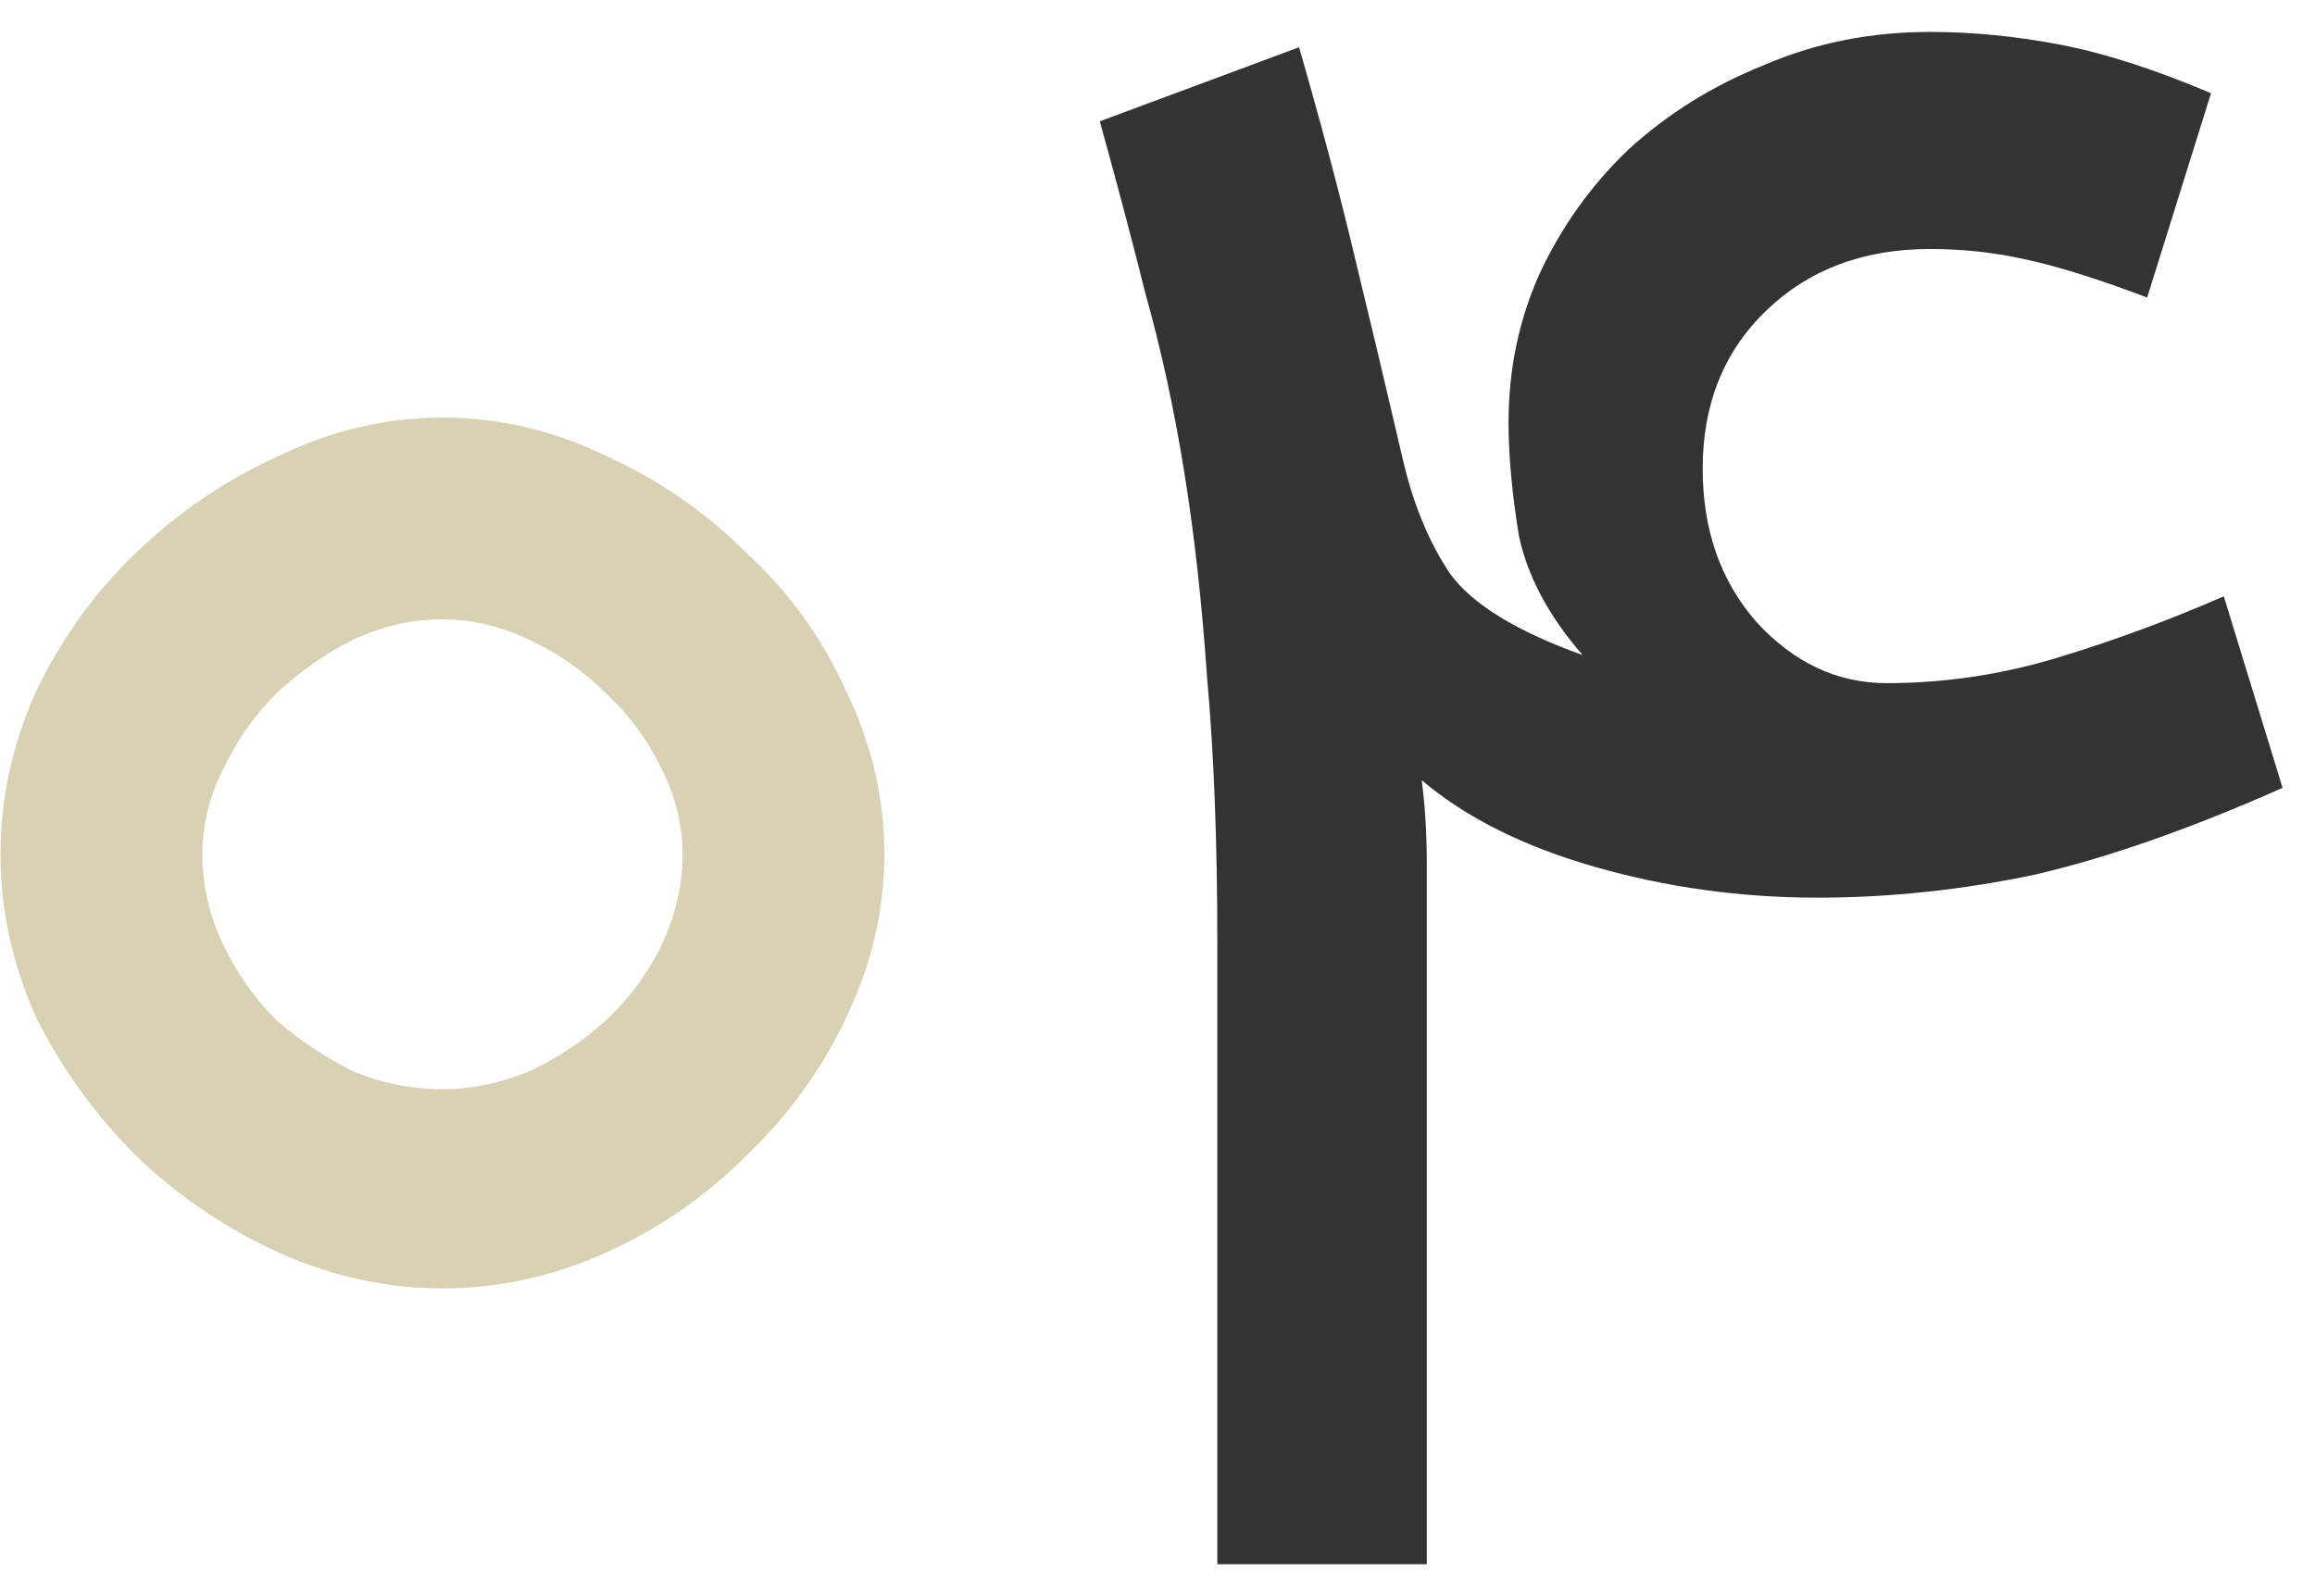
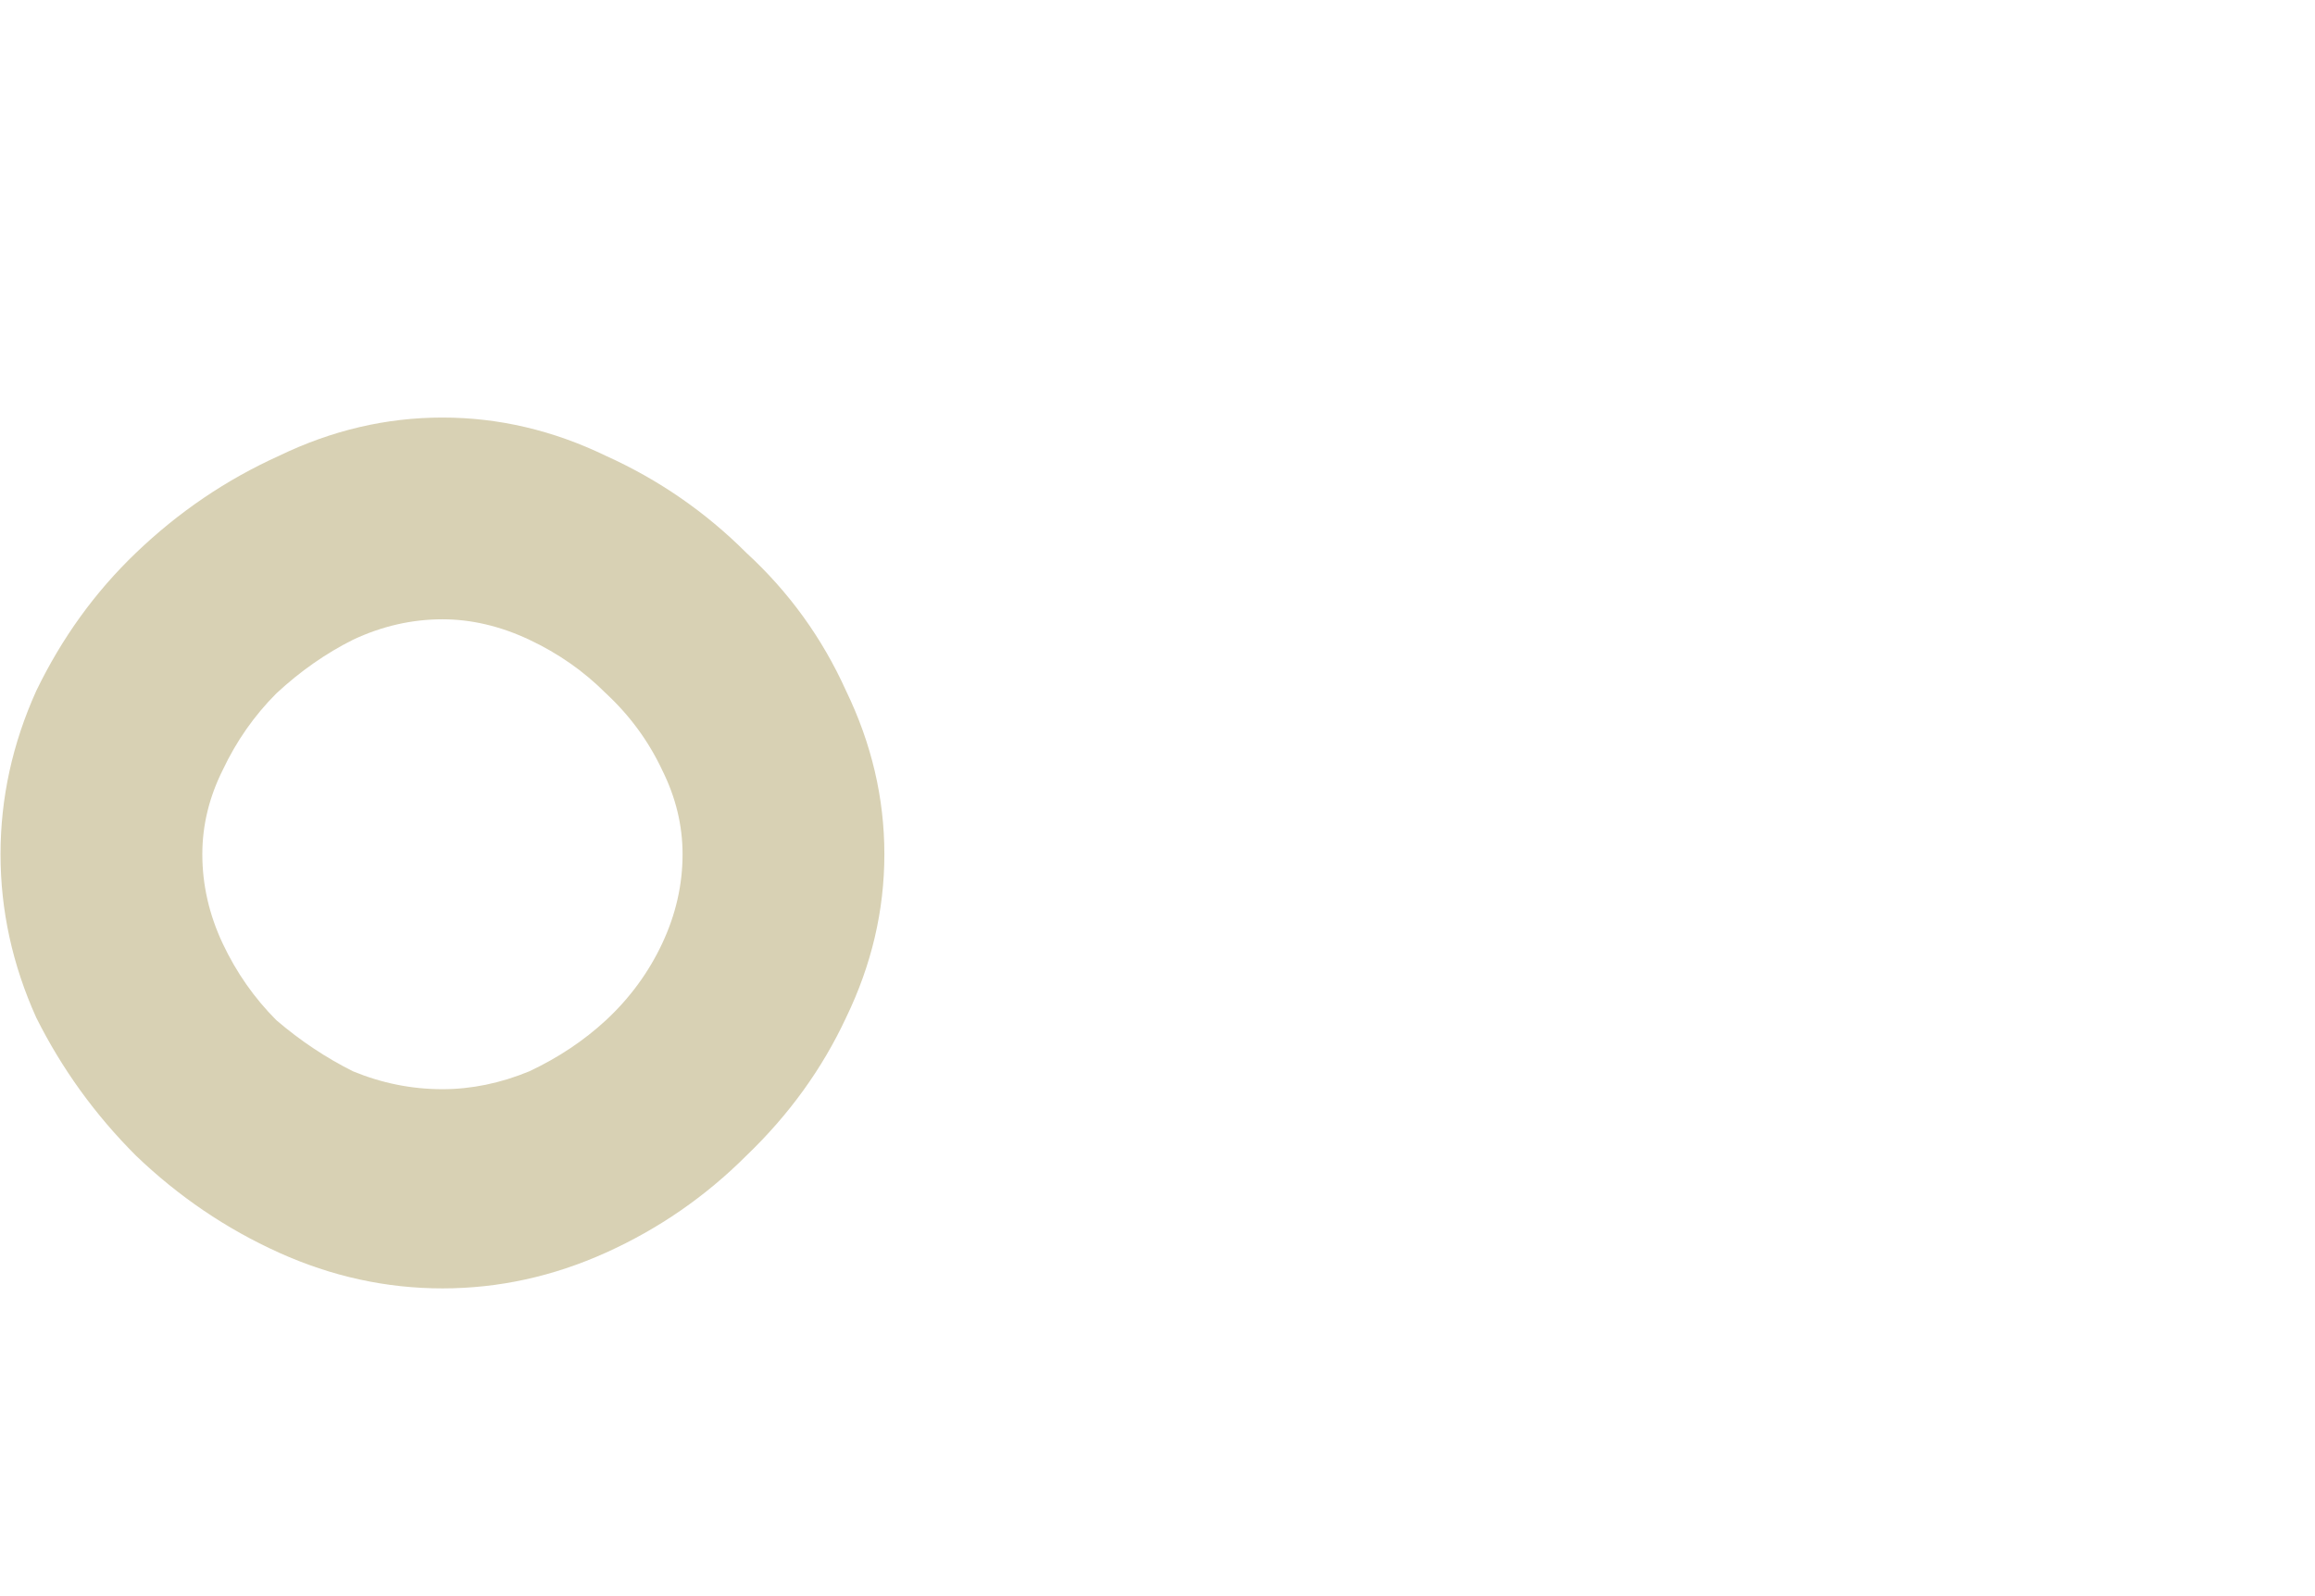
<svg xmlns="http://www.w3.org/2000/svg" width="58" height="40" viewBox="0 0 58 40" fill="none">
  <path d="M11.085 10.464C12.493 10.464 13.858 10.784 15.181 11.424C16.504 12.021 17.677 12.832 18.701 13.856C19.768 14.837 20.6 15.989 21.197 17.312C21.837 18.635 22.157 20 22.157 21.408C22.157 22.816 21.837 24.181 21.197 25.504C20.6 26.784 19.768 27.936 18.701 28.96C17.677 29.984 16.504 30.795 15.181 31.392C13.858 31.989 12.493 32.288 11.085 32.288C9.677 32.288 8.312 31.989 6.989 31.392C5.667 30.795 4.472 29.984 3.405 28.96C2.381 27.936 1.549 26.784 0.909 25.504C0.312 24.181 0.013 22.816 0.013 21.408C0.013 20 0.312 18.635 0.909 17.312C1.549 15.989 2.381 14.837 3.405 13.856C4.472 12.832 5.667 12.021 6.989 11.424C8.312 10.784 9.677 10.464 11.085 10.464ZM11.085 27.296C11.81 27.296 12.536 27.147 13.261 26.848C13.986 26.507 14.627 26.08 15.181 25.568C15.778 25.013 16.248 24.373 16.589 23.648C16.93 22.923 17.101 22.176 17.101 21.408C17.101 20.683 16.93 19.979 16.589 19.296C16.248 18.571 15.778 17.931 15.181 17.376C14.627 16.821 13.986 16.373 13.261 16.032C12.536 15.691 11.81 15.52 11.085 15.52C10.317 15.52 9.571 15.691 8.845 16.032C8.163 16.373 7.523 16.821 6.925 17.376C6.371 17.931 5.923 18.571 5.581 19.296C5.24 19.979 5.069 20.683 5.069 21.408C5.069 22.176 5.24 22.923 5.581 23.648C5.923 24.373 6.371 25.013 6.925 25.568C7.523 26.08 8.163 26.507 8.845 26.848C9.571 27.147 10.317 27.296 11.085 27.296Z" fill="#D8D1B4" />
-   <path d="M45.539 22.496C43.619 22.496 41.763 22.24 39.971 21.728C38.179 21.216 36.728 20.491 35.619 19.552C35.704 20.192 35.747 20.896 35.747 21.664C35.747 22.389 35.747 23.136 35.747 23.904V39.2H30.499V23.648C30.499 21.088 30.413 18.869 30.243 16.992C30.115 15.115 29.923 13.387 29.667 11.808C29.411 10.229 29.091 8.757 28.707 7.392C28.365 6.027 27.981 4.576 27.555 3.04L32.547 1.184C33.101 3.104 33.571 4.875 33.955 6.496C34.339 8.075 34.744 9.781 35.171 11.616C35.427 12.683 35.811 13.6 36.323 14.368C36.877 15.136 37.987 15.819 39.651 16.416C38.797 15.435 38.264 14.432 38.051 13.408C37.88 12.341 37.795 11.403 37.795 10.592C37.795 9.269 38.051 8.032 38.563 6.88C39.117 5.685 39.864 4.64 40.803 3.744C41.784 2.848 42.915 2.144 44.195 1.632C45.475 1.077 46.861 0.8 48.355 0.8C49.421 0.8 50.509 0.907 51.619 1.12C52.728 1.333 53.987 1.739 55.395 2.336L53.795 7.456C52.557 6.987 51.533 6.667 50.723 6.496C49.955 6.325 49.165 6.24 48.355 6.24C46.691 6.24 45.325 6.752 44.259 7.776C43.192 8.8 42.659 10.123 42.659 11.744C42.659 13.28 43.107 14.56 44.003 15.584C44.941 16.608 46.029 17.12 47.267 17.12C48.717 17.12 50.147 16.907 51.555 16.48C52.963 16.053 54.349 15.541 55.715 14.944L57.187 19.744C54.883 20.768 52.813 21.493 50.979 21.92C49.144 22.304 47.331 22.496 45.539 22.496Z" fill="#333333" />
</svg>